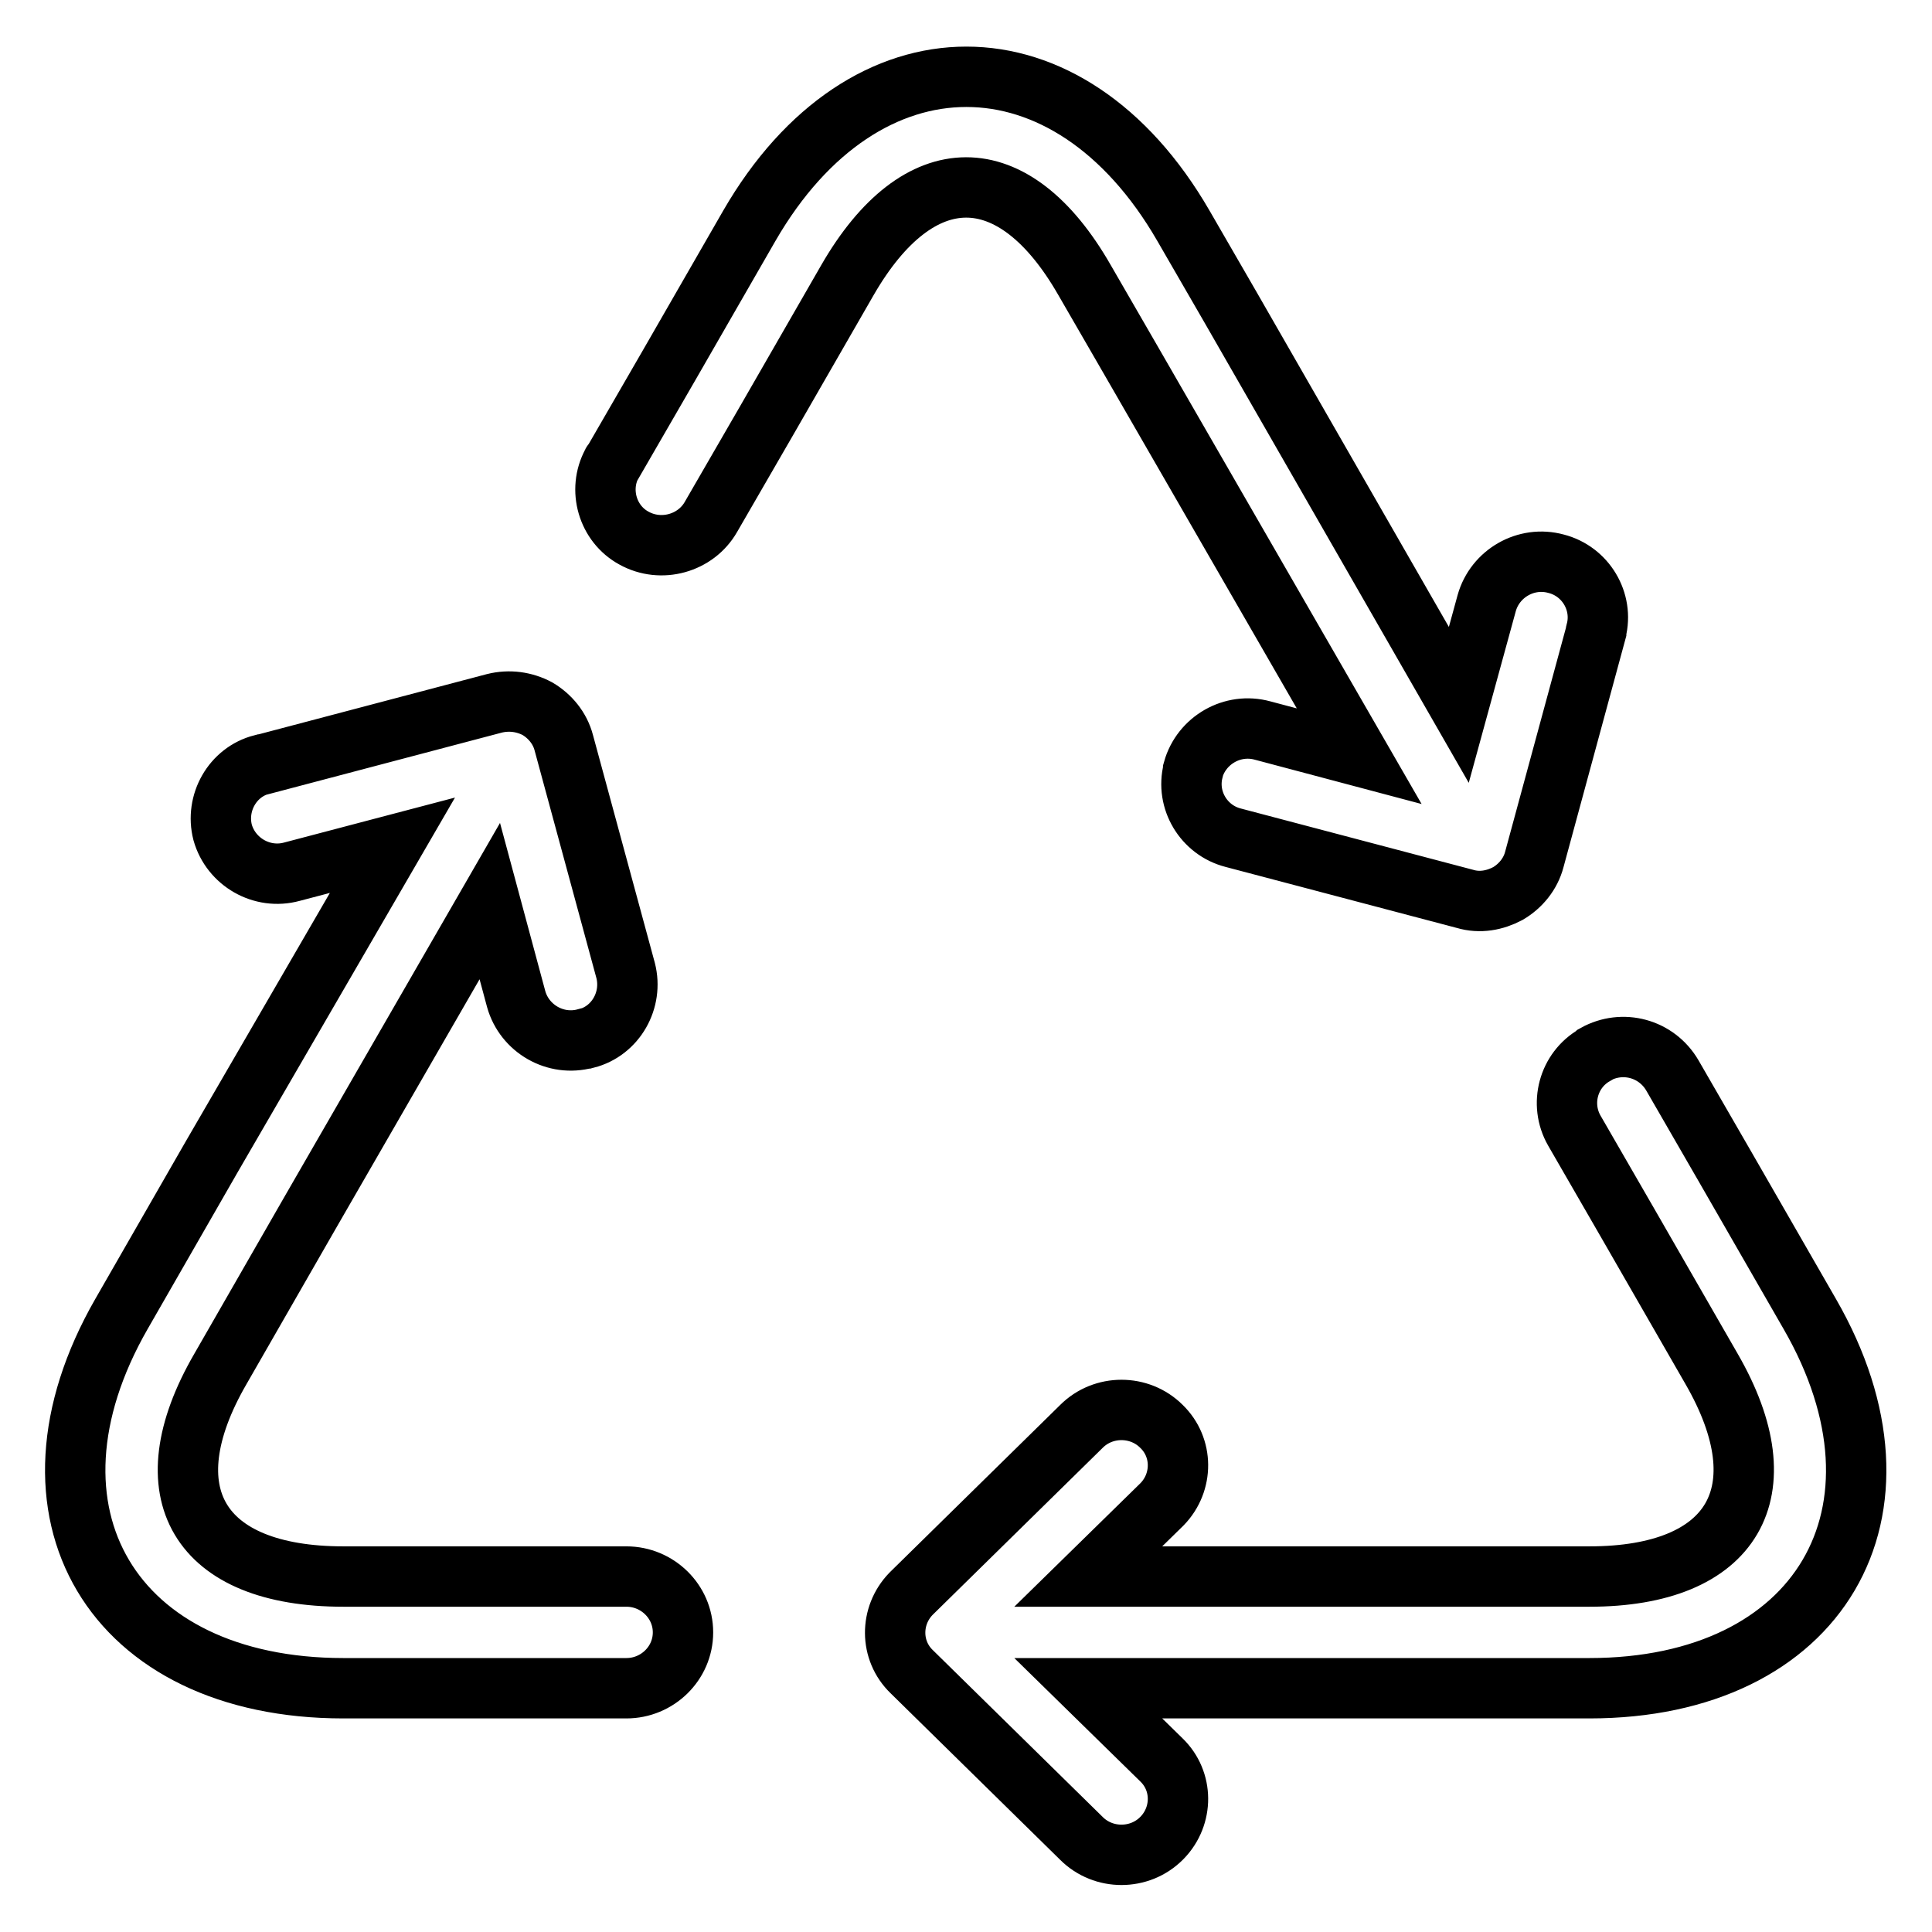
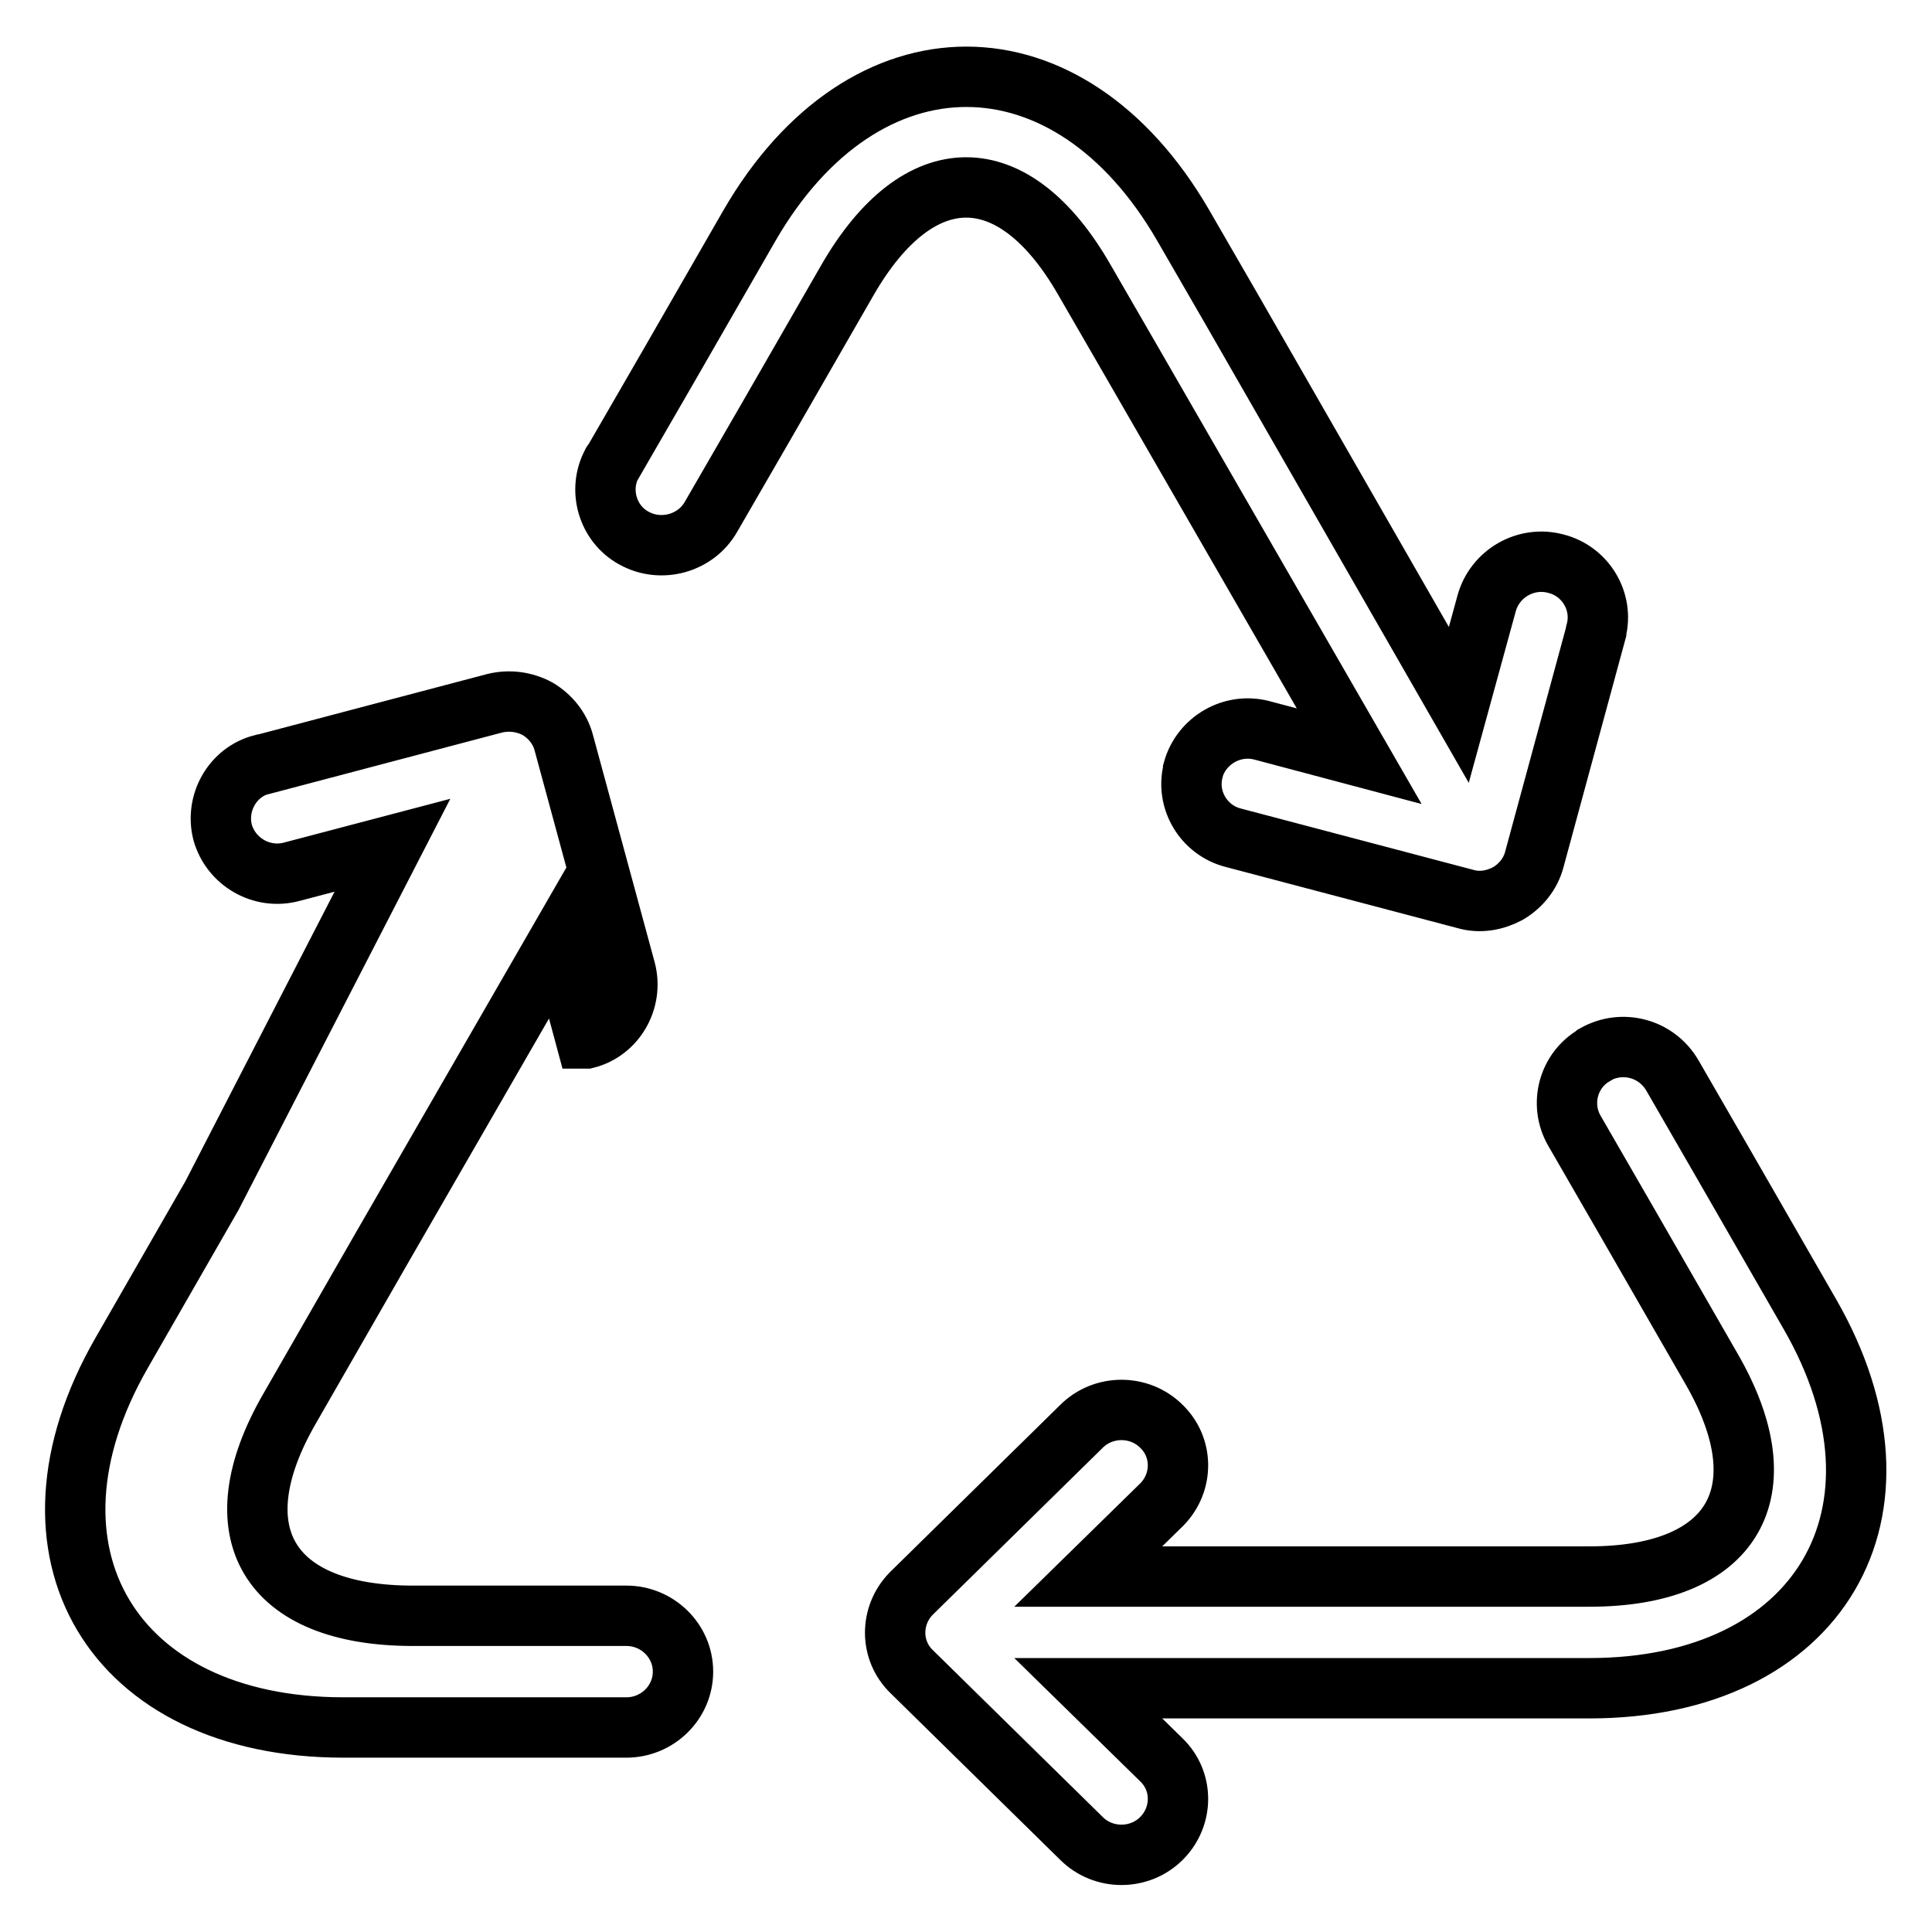
<svg xmlns="http://www.w3.org/2000/svg" version="1.1" x="0px" y="0px" viewBox="0 0 256 256" enable-background="new 0 0 256 256" xml:space="preserve">
  <g>
-     <path stroke-width="8" fill-opacity="0" stroke="#000000" d="M144.2,223.7l9.7,9.5c2.9,2.8,2.9,7.4,0.1,10.3c0,0-0.1,0.1-0.1,0.1c-2.9,2.9-7.7,2.9-10.6,0l-22.5-22.1 c-2.9-2.8-2.9-7.4-0.1-10.3c0,0,0.1-0.1,0.1-0.1l22.5-22.1c2.9-2.9,7.7-2.9,10.6,0c2.9,2.8,2.9,7.4,0.1,10.3c0,0-0.1,0.1-0.1,0.1 l-9.7,9.5h66.4c19.1,0,25.6-11.2,16.2-27.5l-11.1-19.3l-7.1-12.3c-2-3.5-0.8-8,2.7-10c0,0,0.1-0.1,0.1-0.1c3.6-2,8.1-0.8,10.2,2.8 l7.1,12.3l11.1,19.3c15.1,26.2,1.3,49.6-29.2,49.6H144.2z M193.3,93.4l3.7-13.5c1.1-3.9,5.2-6.3,9.2-5.2c3.9,1,6.3,5,5.3,8.9 c0,0,0,0.1,0,0.1l-8.2,30.2c-0.5,1.9-1.8,3.5-3.5,4.5c-1.7,0.9-3.7,1.3-5.7,0.7l-30.7-8.1c-3.9-1-6.3-5-5.3-8.9c0,0,0-0.1,0-0.1 c1.1-3.9,5.2-6.3,9.2-5.2l12.8,3.4L150,48l-6.3-10.9c-9.4-16.4-22-16.3-31.4,0l-10.7,18.6l-7.4,12.8c-2,3.5-6.6,4.8-10.2,2.8 c-3.5-1.9-4.8-6.4-2.9-9.9c0,0,0-0.1,0.1-0.1l7.4-12.8l10.7-18.6c15.2-26.3,42.3-26.3,57.5,0l6.3,10.9L193.3,93.4L193.3,93.4z  M52,112l-13.3,3.5c-4,1.1-8.1-1.3-9.2-5.2c-1-3.9,1.3-8,5.2-9c0,0,0.1,0,0.1,0l30.7-8.1c2-0.5,4-0.2,5.7,0.7c1.7,1,3,2.6,3.5,4.5 l8.2,30.2c1,3.9-1.3,8-5.2,9c0,0-0.1,0-0.1,0c-4,1.1-8.1-1.3-9.2-5.2l-3.5-13l-23.7,41.1l-12,20.9c-9.5,16.4-2.9,27.5,16.3,27.5H83 c4.1,0,7.5,3.3,7.5,7.4c0,4.1-3.4,7.4-7.5,7.4H45.5c-30.6,0-44.5-23.3-29.4-49.6l12-20.9L52,112L52,112z" />
+     <path stroke-width="8" fill-opacity="0" stroke="#000000" d="M144.2,223.7l9.7,9.5c2.9,2.8,2.9,7.4,0.1,10.3c0,0-0.1,0.1-0.1,0.1c-2.9,2.9-7.7,2.9-10.6,0l-22.5-22.1 c-2.9-2.8-2.9-7.4-0.1-10.3c0,0,0.1-0.1,0.1-0.1l22.5-22.1c2.9-2.9,7.7-2.9,10.6,0c2.9,2.8,2.9,7.4,0.1,10.3c0,0-0.1,0.1-0.1,0.1 l-9.7,9.5h66.4c19.1,0,25.6-11.2,16.2-27.5l-11.1-19.3l-7.1-12.3c-2-3.5-0.8-8,2.7-10c0,0,0.1-0.1,0.1-0.1c3.6-2,8.1-0.8,10.2,2.8 l7.1,12.3l11.1,19.3c15.1,26.2,1.3,49.6-29.2,49.6H144.2z M193.3,93.4l3.7-13.5c1.1-3.9,5.2-6.3,9.2-5.2c3.9,1,6.3,5,5.3,8.9 c0,0,0,0.1,0,0.1l-8.2,30.2c-0.5,1.9-1.8,3.5-3.5,4.5c-1.7,0.9-3.7,1.3-5.7,0.7l-30.7-8.1c-3.9-1-6.3-5-5.3-8.9c0,0,0-0.1,0-0.1 c1.1-3.9,5.2-6.3,9.2-5.2l12.8,3.4L150,48l-6.3-10.9c-9.4-16.4-22-16.3-31.4,0l-10.7,18.6l-7.4,12.8c-2,3.5-6.6,4.8-10.2,2.8 c-3.5-1.9-4.8-6.4-2.9-9.9c0,0,0-0.1,0.1-0.1l7.4-12.8l10.7-18.6c15.2-26.3,42.3-26.3,57.5,0l6.3,10.9L193.3,93.4L193.3,93.4z  M52,112l-13.3,3.5c-4,1.1-8.1-1.3-9.2-5.2c-1-3.9,1.3-8,5.2-9c0,0,0.1,0,0.1,0l30.7-8.1c2-0.5,4-0.2,5.7,0.7c1.7,1,3,2.6,3.5,4.5 l8.2,30.2c1,3.9-1.3,8-5.2,9c0,0-0.1,0-0.1,0l-3.5-13l-23.7,41.1l-12,20.9c-9.5,16.4-2.9,27.5,16.3,27.5H83 c4.1,0,7.5,3.3,7.5,7.4c0,4.1-3.4,7.4-7.5,7.4H45.5c-30.6,0-44.5-23.3-29.4-49.6l12-20.9L52,112L52,112z" />
  </g>
</svg>